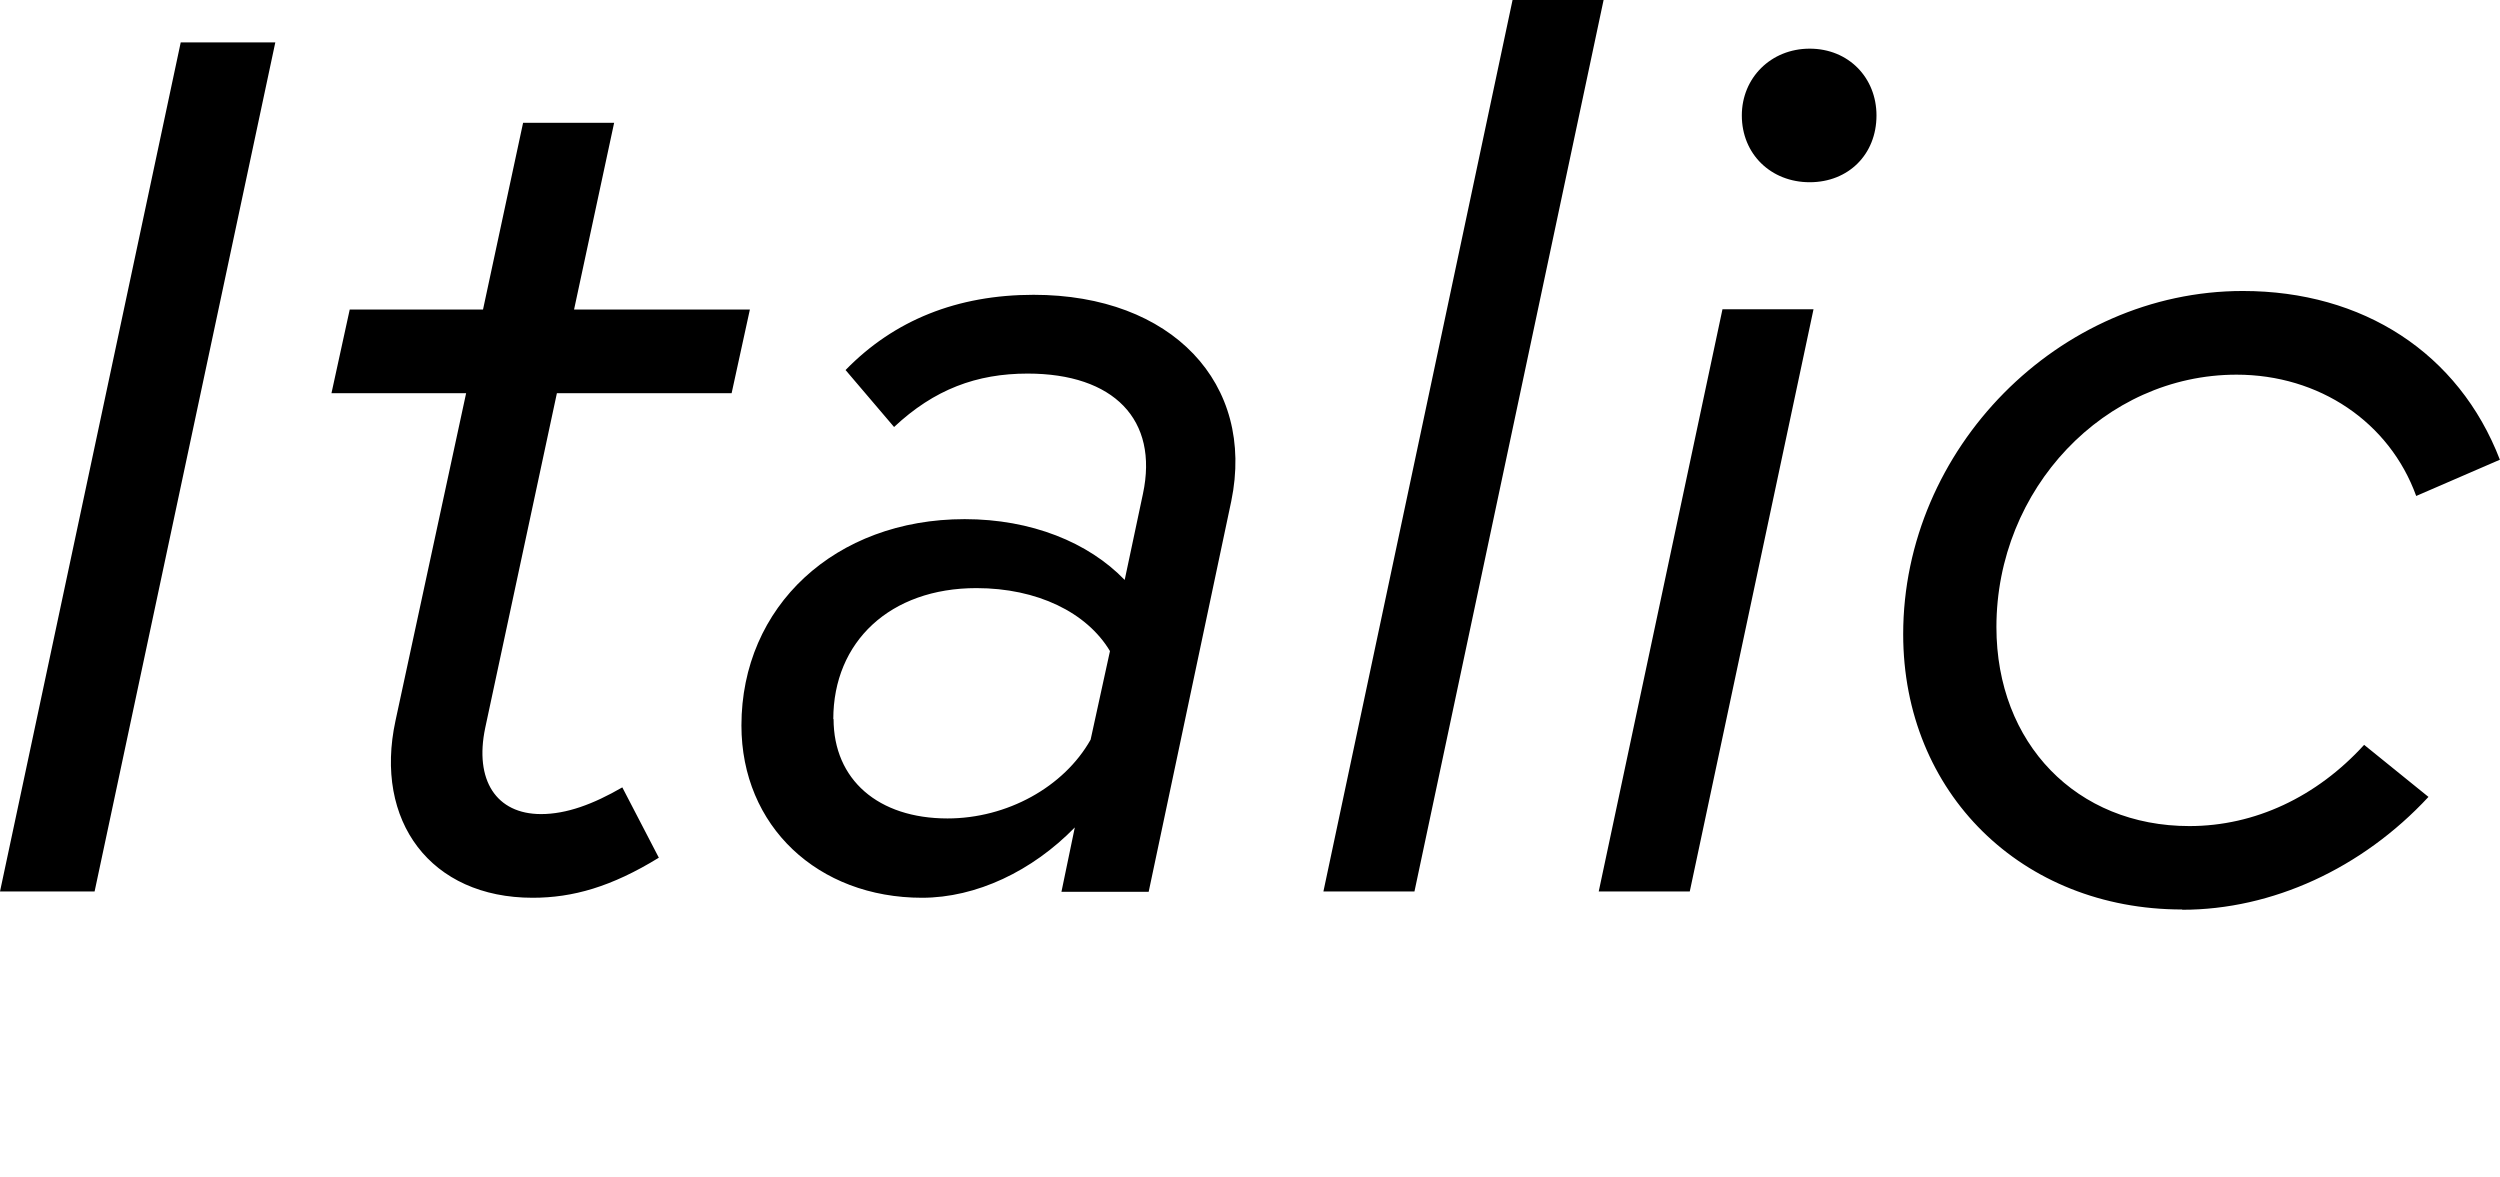
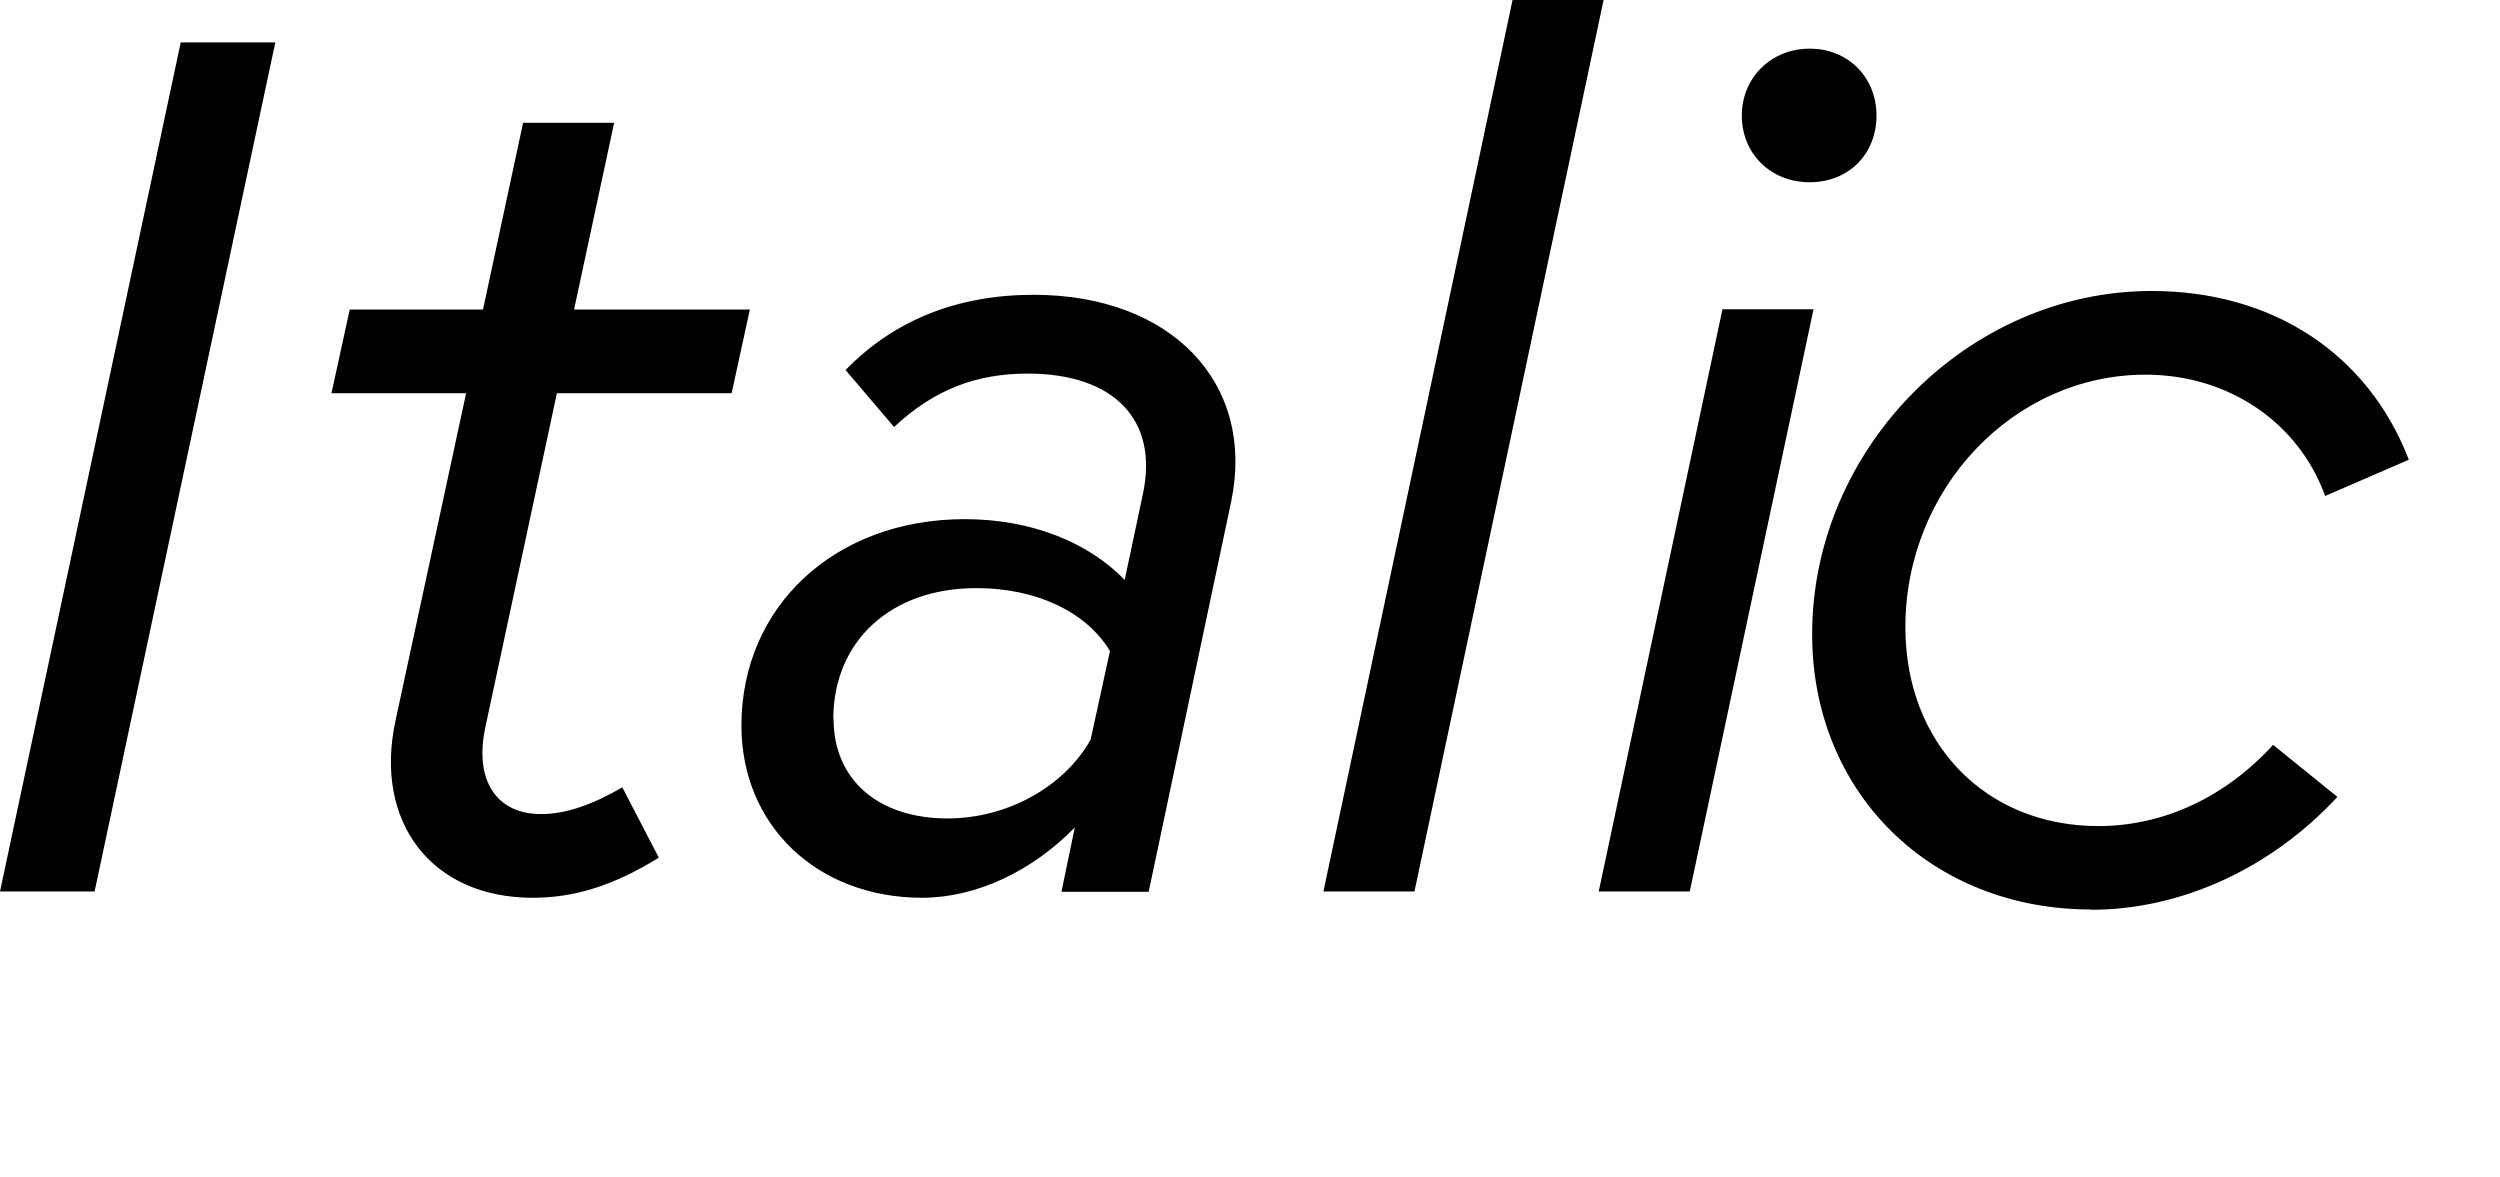
<svg xmlns="http://www.w3.org/2000/svg" version="1.1" viewBox="0 0 91.714 43.165">
-   <path transform="matrix(1 0 0 -1 0 43.165)" d="m3.47 10.46 6.63 31.15h-3.47l-6.63-31.15zm11.04 6.27c-0.8-3.69 1.29-6.5 5.03-6.5 1.47 0 2.89 0.4 4.63 1.47l-1.34 2.58c-1.07-0.62-2.05-0.98-2.98-0.98-1.65 0-2.45 1.25-2.05 3.16l2.63 12.28h6.41l0.67 3.07h-6.45l1.47 6.85h-3.34l-1.47-6.85h-4.89l-0.67-3.07h4.94zm19.31-6.5c2 0 4.05 0.98 5.61 2.58l-0.49-2.36h3.2l3.03 14.33c0.89 4.32-2.18 7.57-7.25 7.57-2.8 0-5.12-0.93-6.9-2.76l1.78-2.09c1.47 1.38 3.03 1.96 4.9 1.96 3.16 0 4.81-1.69 4.23-4.41l-0.67-3.16c-1.33 1.38-3.43 2.23-5.87 2.23-4.76 0-8.19-3.2-8.19-7.57 0-3.69 2.8-6.32 6.63-6.32zm-3.25 6.55c0 2.85 2.09 4.81 5.25 4.81 2.23 0 4.05-0.89 4.9-2.31l-0.71-3.25c-0.98-1.74-3.07-2.89-5.25-2.89-2.54 0-4.18 1.42-4.18 3.65zm21.32-6.32 6.94 32.71h-3.34l-6.94-32.71zm14.5 30.92c-1.42 0-2.49-1.07-2.49-2.45 0-1.42 1.07-2.45 2.49-2.45s2.45 1.02 2.45 2.45c0 1.38-1.02 2.45-2.45 2.45zm-4.4-30.92 4.54 21.36h-3.34l-4.54-21.36zm18.07-0.67c3.29 0 6.59 1.51 9.03 4.14l-2.36 1.91c-1.74-1.91-4.01-2.98-6.41-2.98-4.14 0-7.08 3.03-7.08 7.3 0 5.07 3.96 9.26 8.81 9.26 3.03 0 5.61-1.74 6.59-4.45l3.07 1.33c-1.51 3.92-5.03 6.19-9.43 6.19-6.76 0-12.46-5.79-12.46-12.59 0-5.83 4.36-10.1 10.23-10.1z" />
+   <path transform="matrix(1 0 0 -1 0 43.165)" d="m3.47 10.46 6.63 31.15h-3.47l-6.63-31.15zm11.04 6.27c-0.8-3.69 1.29-6.5 5.03-6.5 1.47 0 2.89 0.4 4.63 1.47l-1.34 2.58c-1.07-0.62-2.05-0.98-2.98-0.98-1.65 0-2.45 1.25-2.05 3.16l2.63 12.28h6.41l0.67 3.07h-6.45l1.47 6.85h-3.34l-1.47-6.85h-4.89l-0.67-3.07h4.94zm19.31-6.5c2 0 4.05 0.98 5.61 2.58l-0.49-2.36h3.2l3.03 14.33c0.89 4.32-2.18 7.57-7.25 7.57-2.8 0-5.12-0.93-6.9-2.76l1.78-2.09c1.47 1.38 3.03 1.96 4.9 1.96 3.16 0 4.81-1.69 4.23-4.41l-0.67-3.16c-1.33 1.38-3.43 2.23-5.87 2.23-4.76 0-8.19-3.2-8.19-7.57 0-3.69 2.8-6.32 6.63-6.32zm-3.25 6.55c0 2.85 2.09 4.81 5.25 4.81 2.23 0 4.05-0.89 4.9-2.31l-0.71-3.25c-0.98-1.74-3.07-2.89-5.25-2.89-2.54 0-4.18 1.42-4.18 3.65zm21.32-6.32 6.94 32.71h-3.34l-6.94-32.71zm14.5 30.92c-1.42 0-2.49-1.07-2.49-2.45 0-1.42 1.07-2.45 2.49-2.45s2.45 1.02 2.45 2.45c0 1.38-1.02 2.45-2.45 2.45zm-4.4-30.92 4.54 21.36h-3.34l-4.54-21.36m18.07-0.67c3.29 0 6.59 1.51 9.03 4.14l-2.36 1.91c-1.74-1.91-4.01-2.98-6.41-2.98-4.14 0-7.08 3.03-7.08 7.3 0 5.07 3.96 9.26 8.81 9.26 3.03 0 5.61-1.74 6.59-4.45l3.07 1.33c-1.51 3.92-5.03 6.19-9.43 6.19-6.76 0-12.46-5.79-12.46-12.59 0-5.83 4.36-10.1 10.23-10.1z" />
</svg>